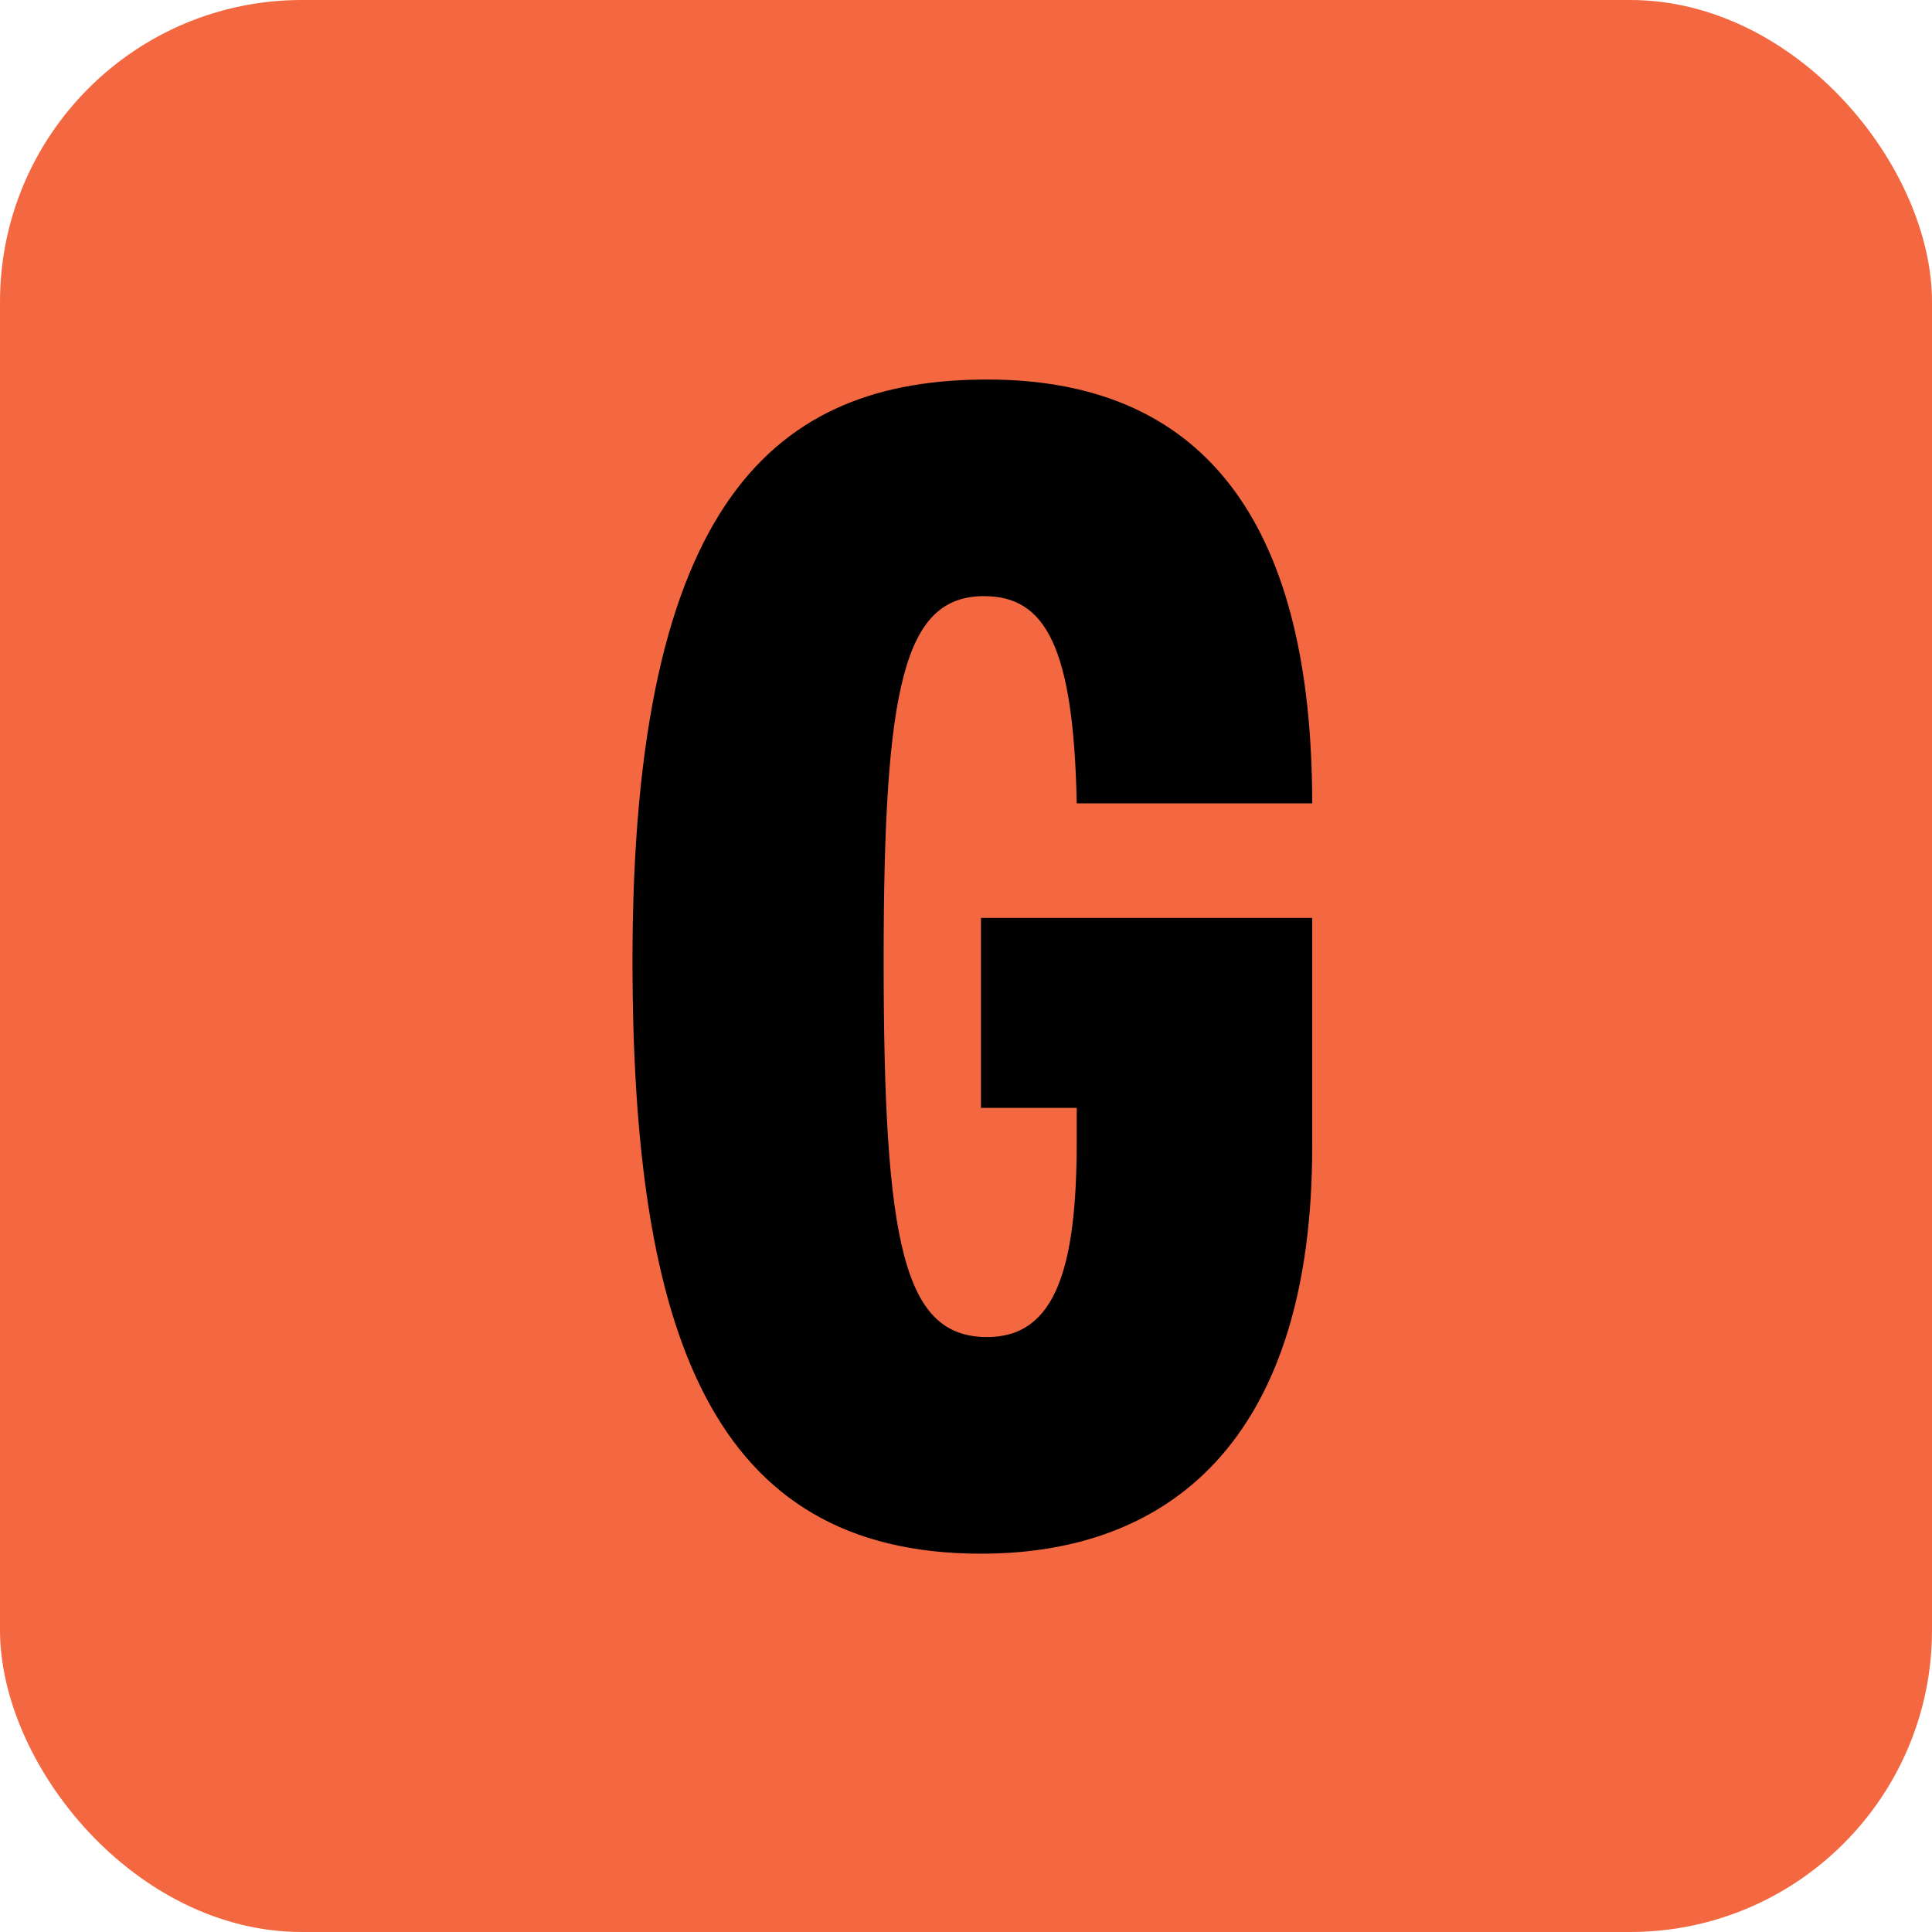
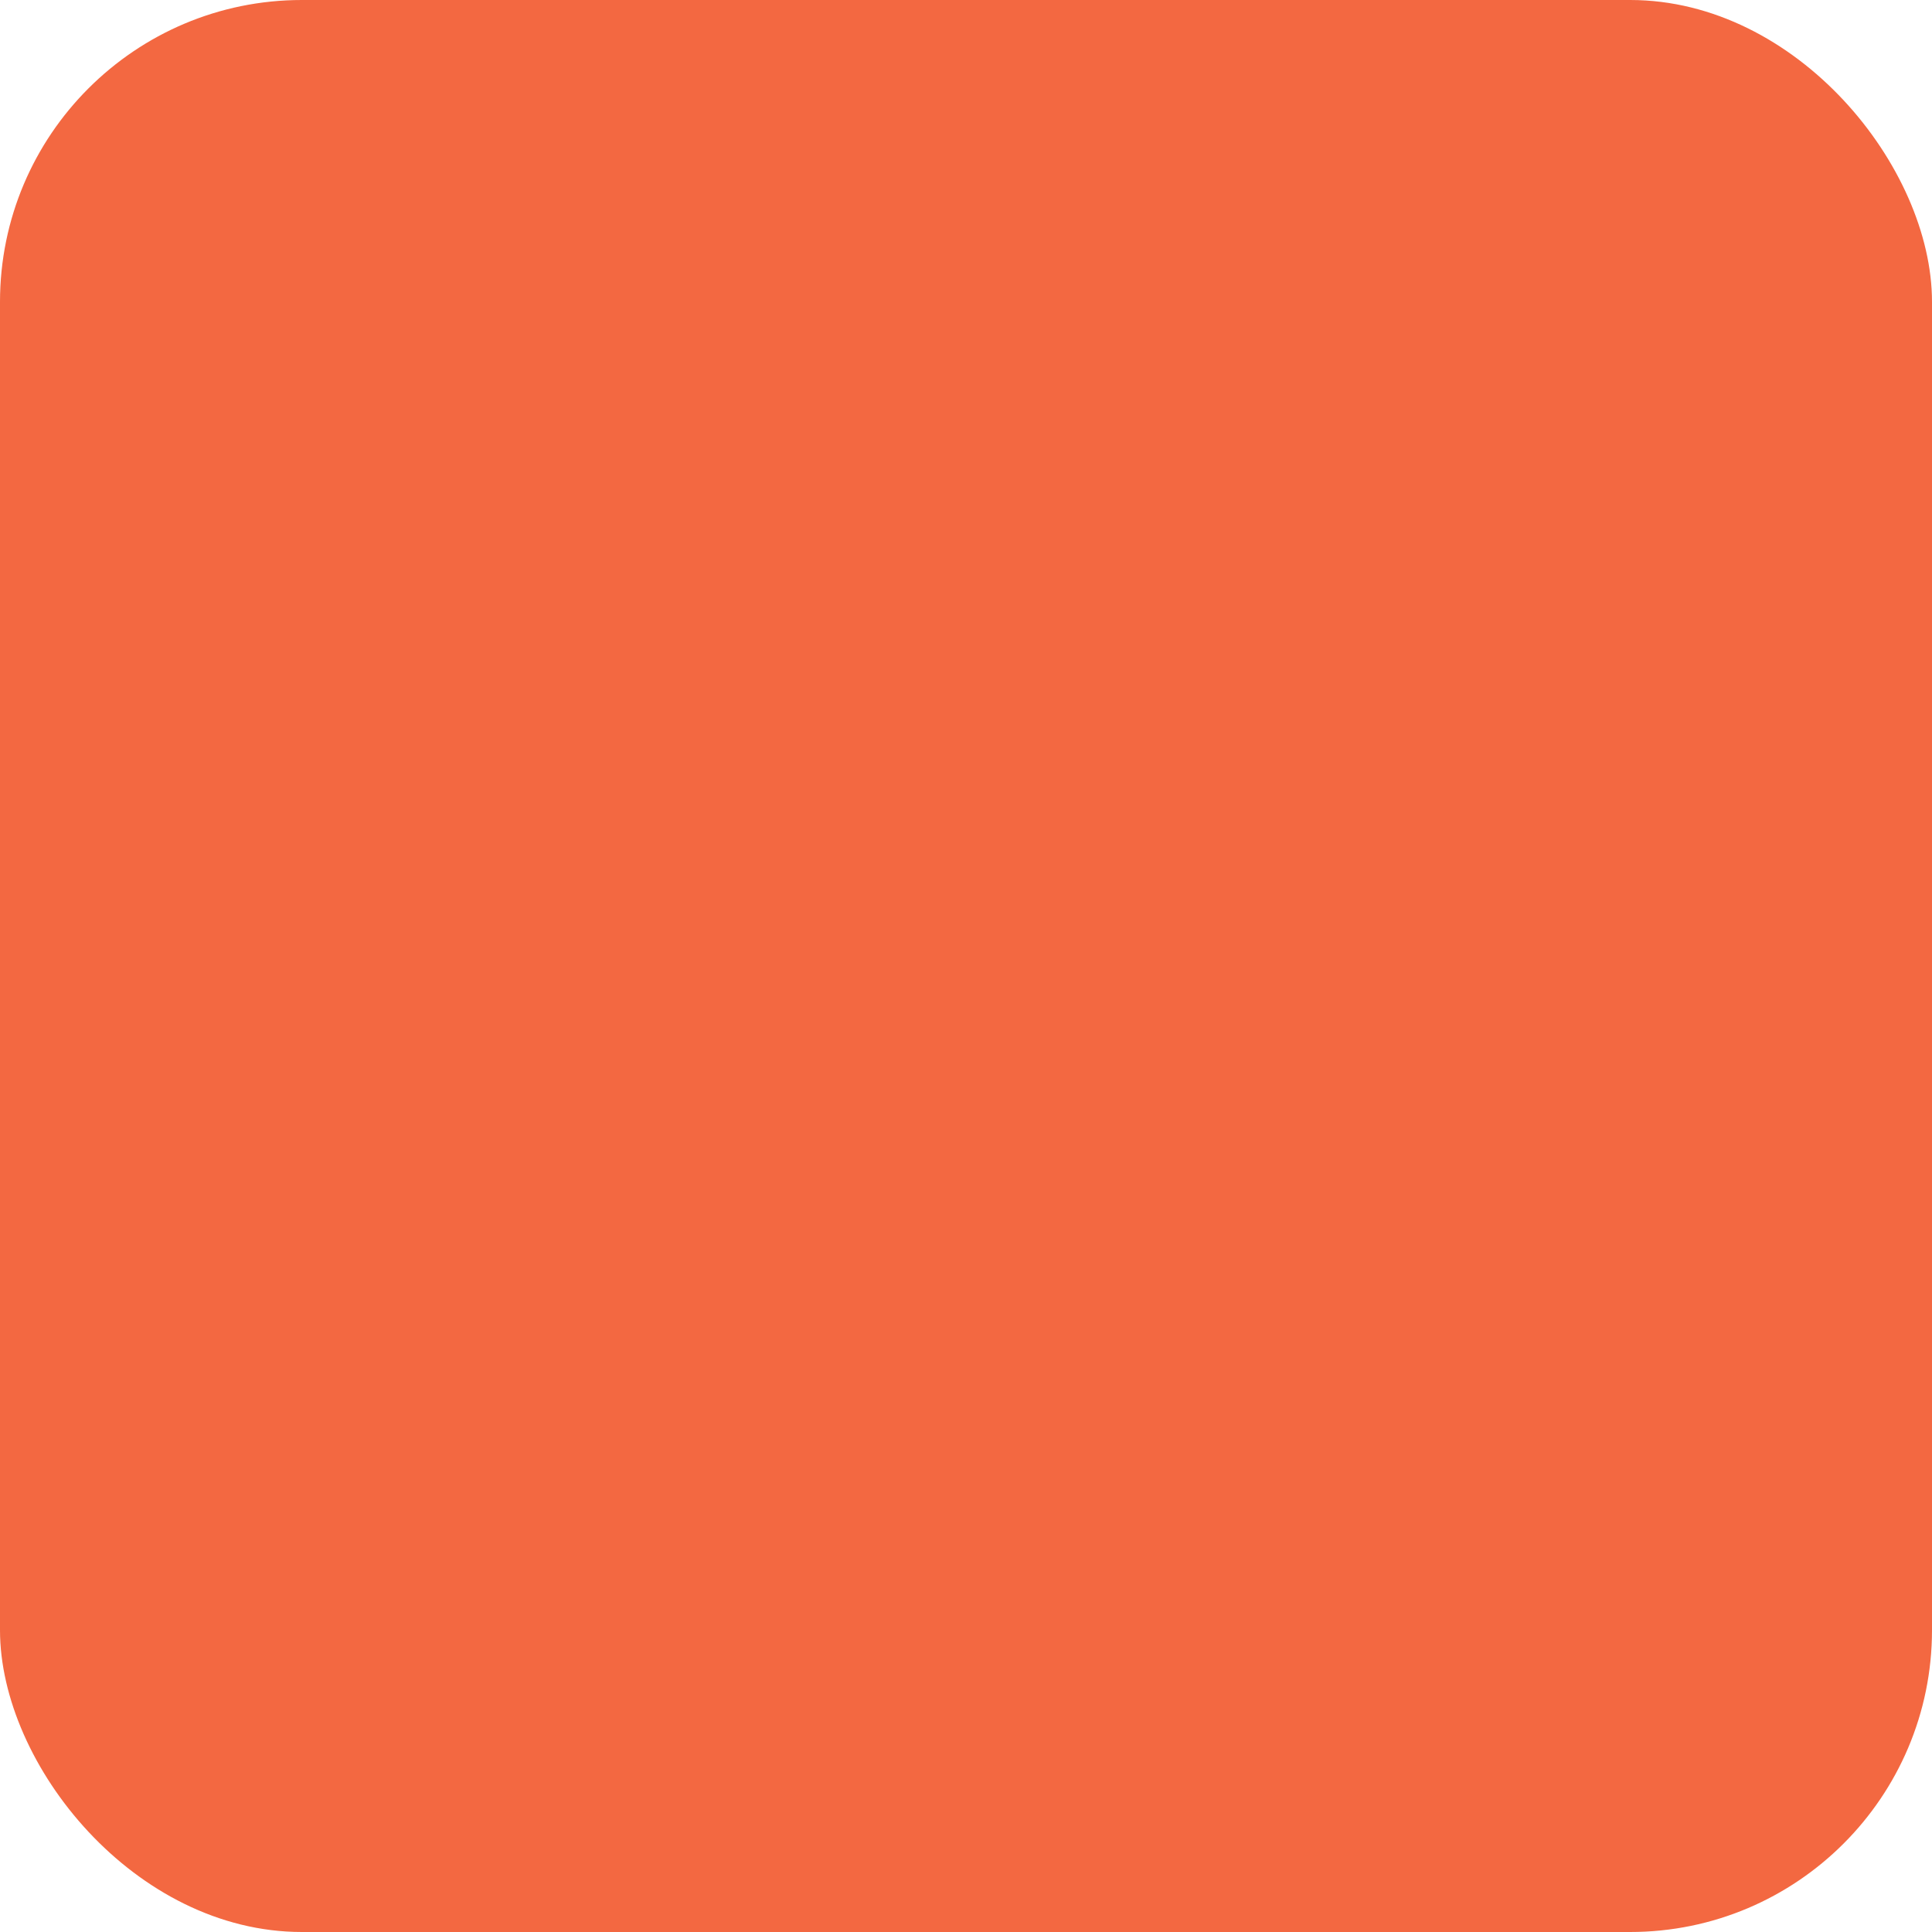
<svg xmlns="http://www.w3.org/2000/svg" width="32" height="32" viewBox="0 0 32 32" fill="none">
  <rect width="32" height="32" rx="5" fill="#F36841" />
-   <path d="M16.248 25.734C11.776 25.734 10.476 22.068 10.476 15.906C10.476 8.262 12.868 6.286 16.352 6.286C20.096 6.286 21.734 8.86 21.734 13.306H17.834C17.782 10.706 17.314 9.874 16.3 9.874C14.974 9.874 14.636 11.356 14.636 15.906C14.636 20.638 14.974 22.146 16.352 22.146C17.496 22.146 17.834 20.976 17.834 18.896V18.35H16.248V15.204H21.734V19C21.734 23.68 19.524 25.734 16.248 25.734Z" fill="black" />
</svg>